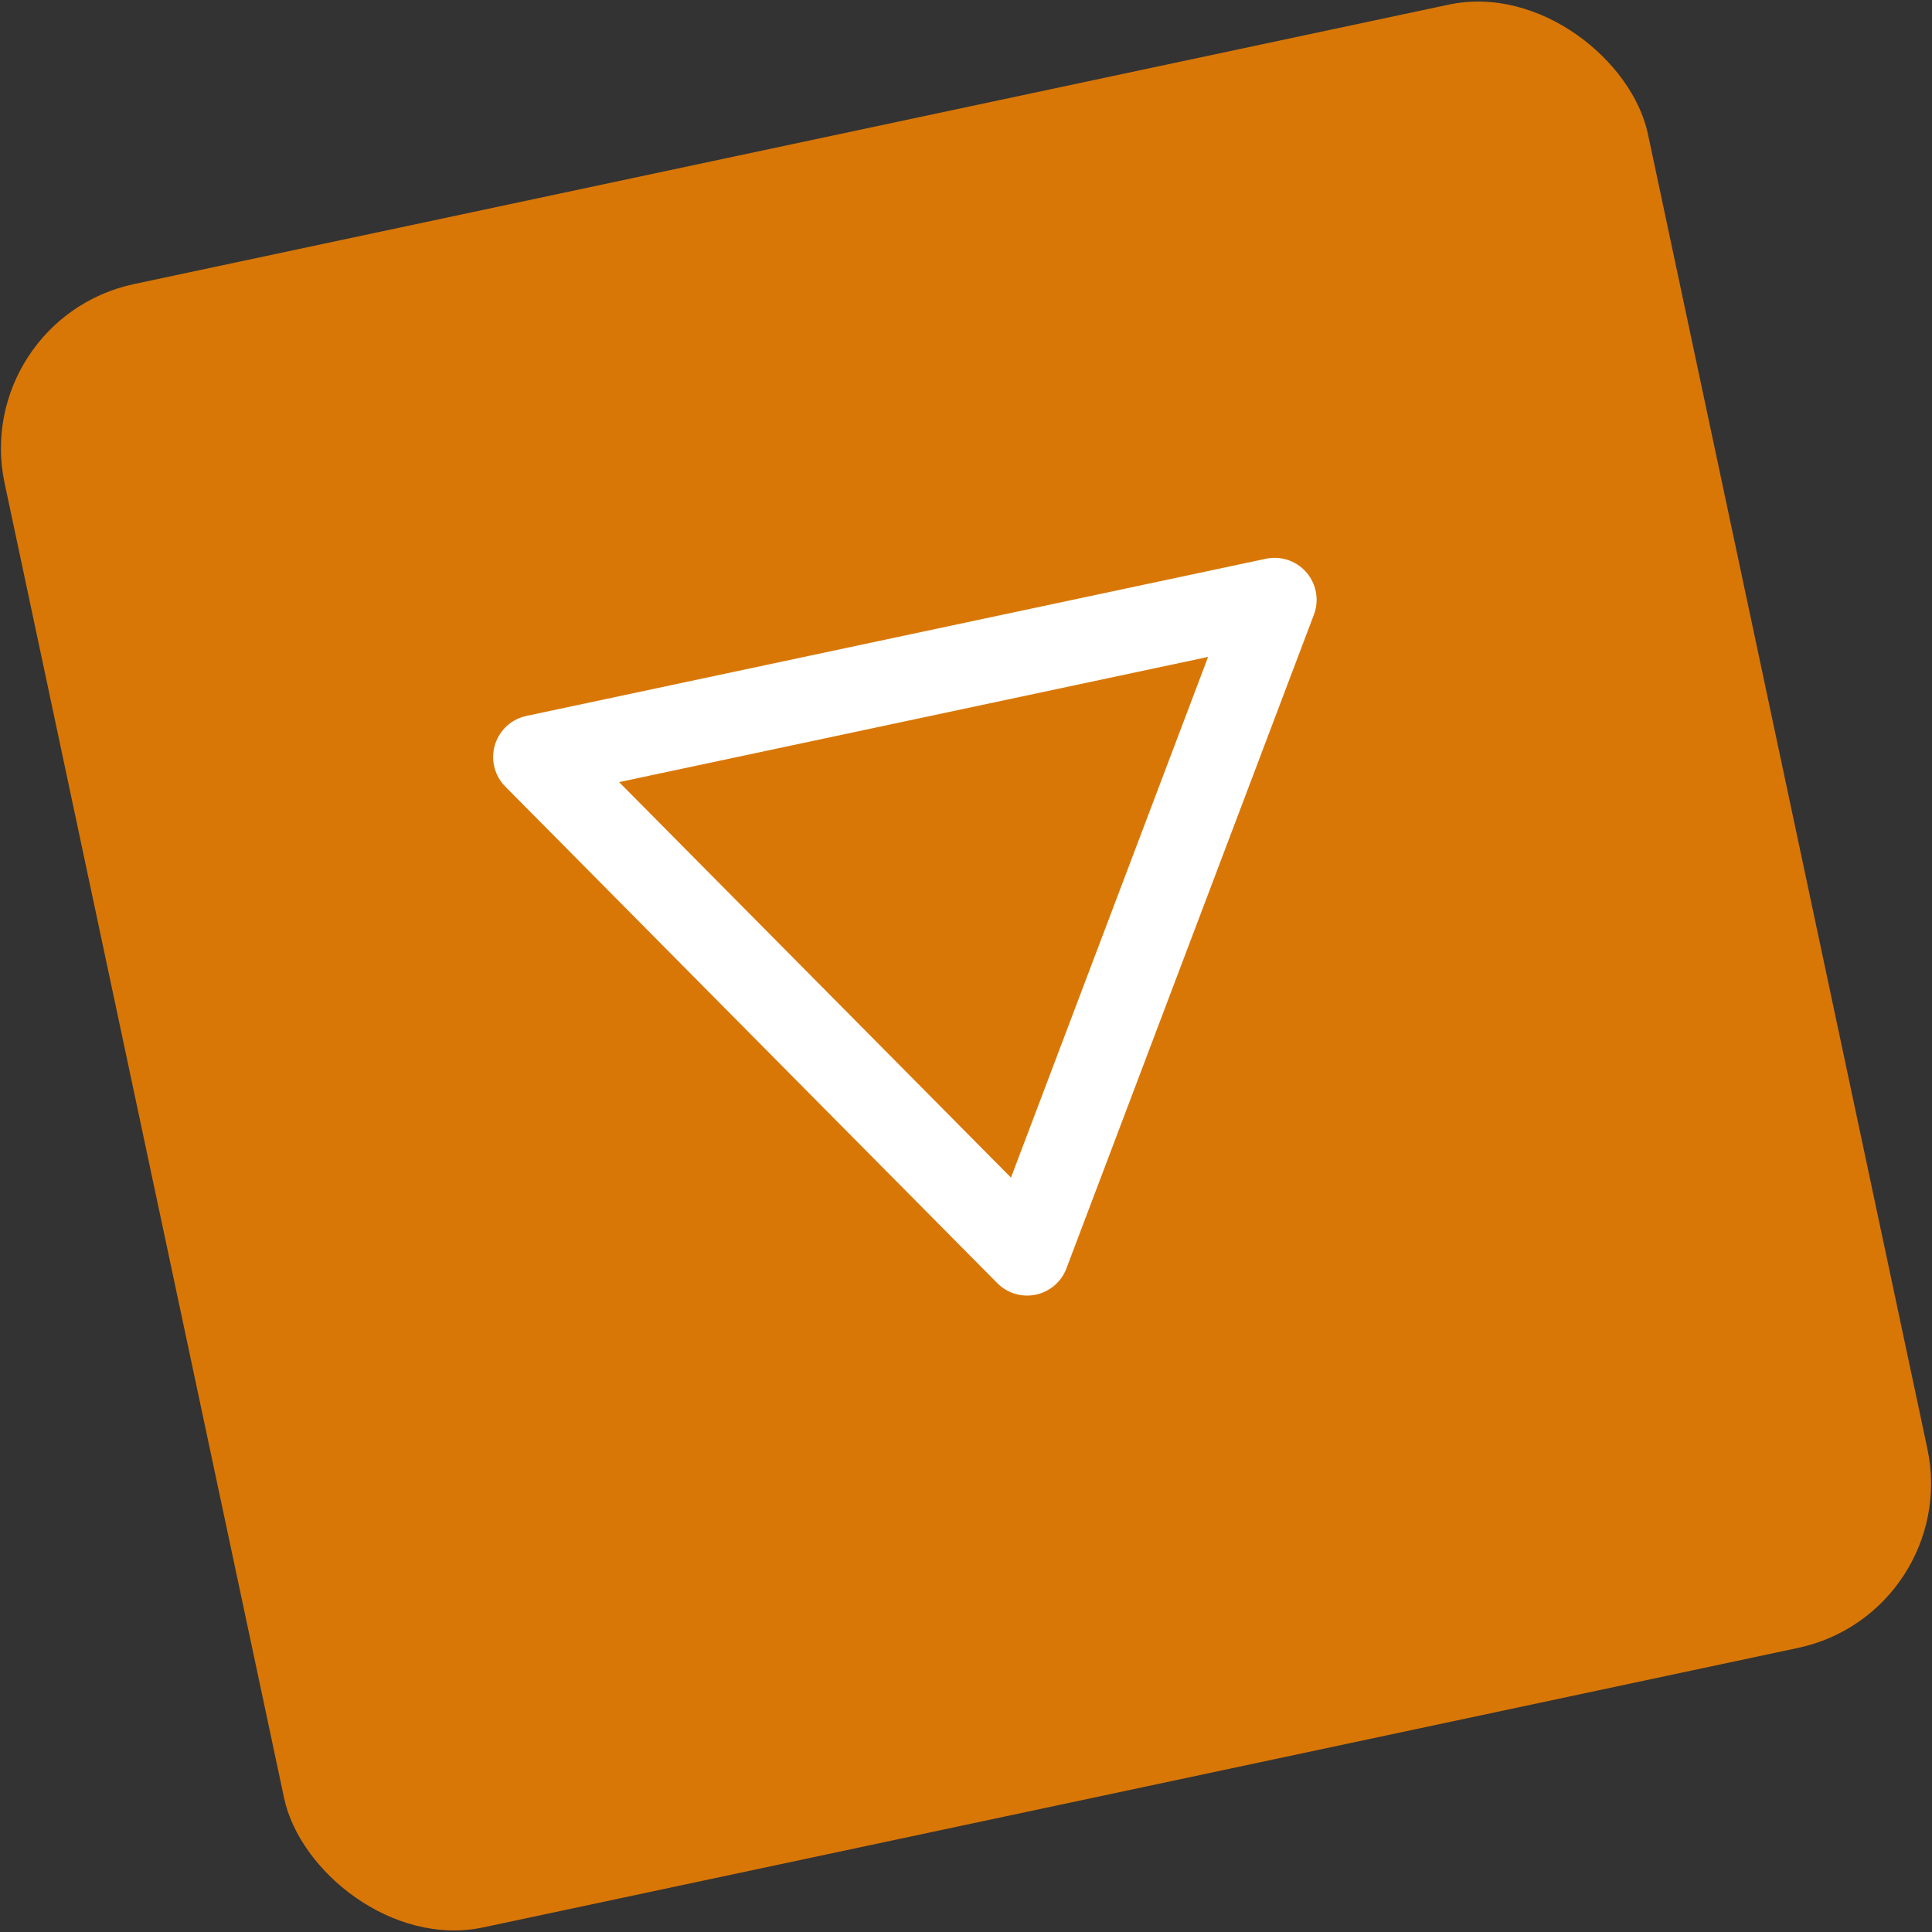
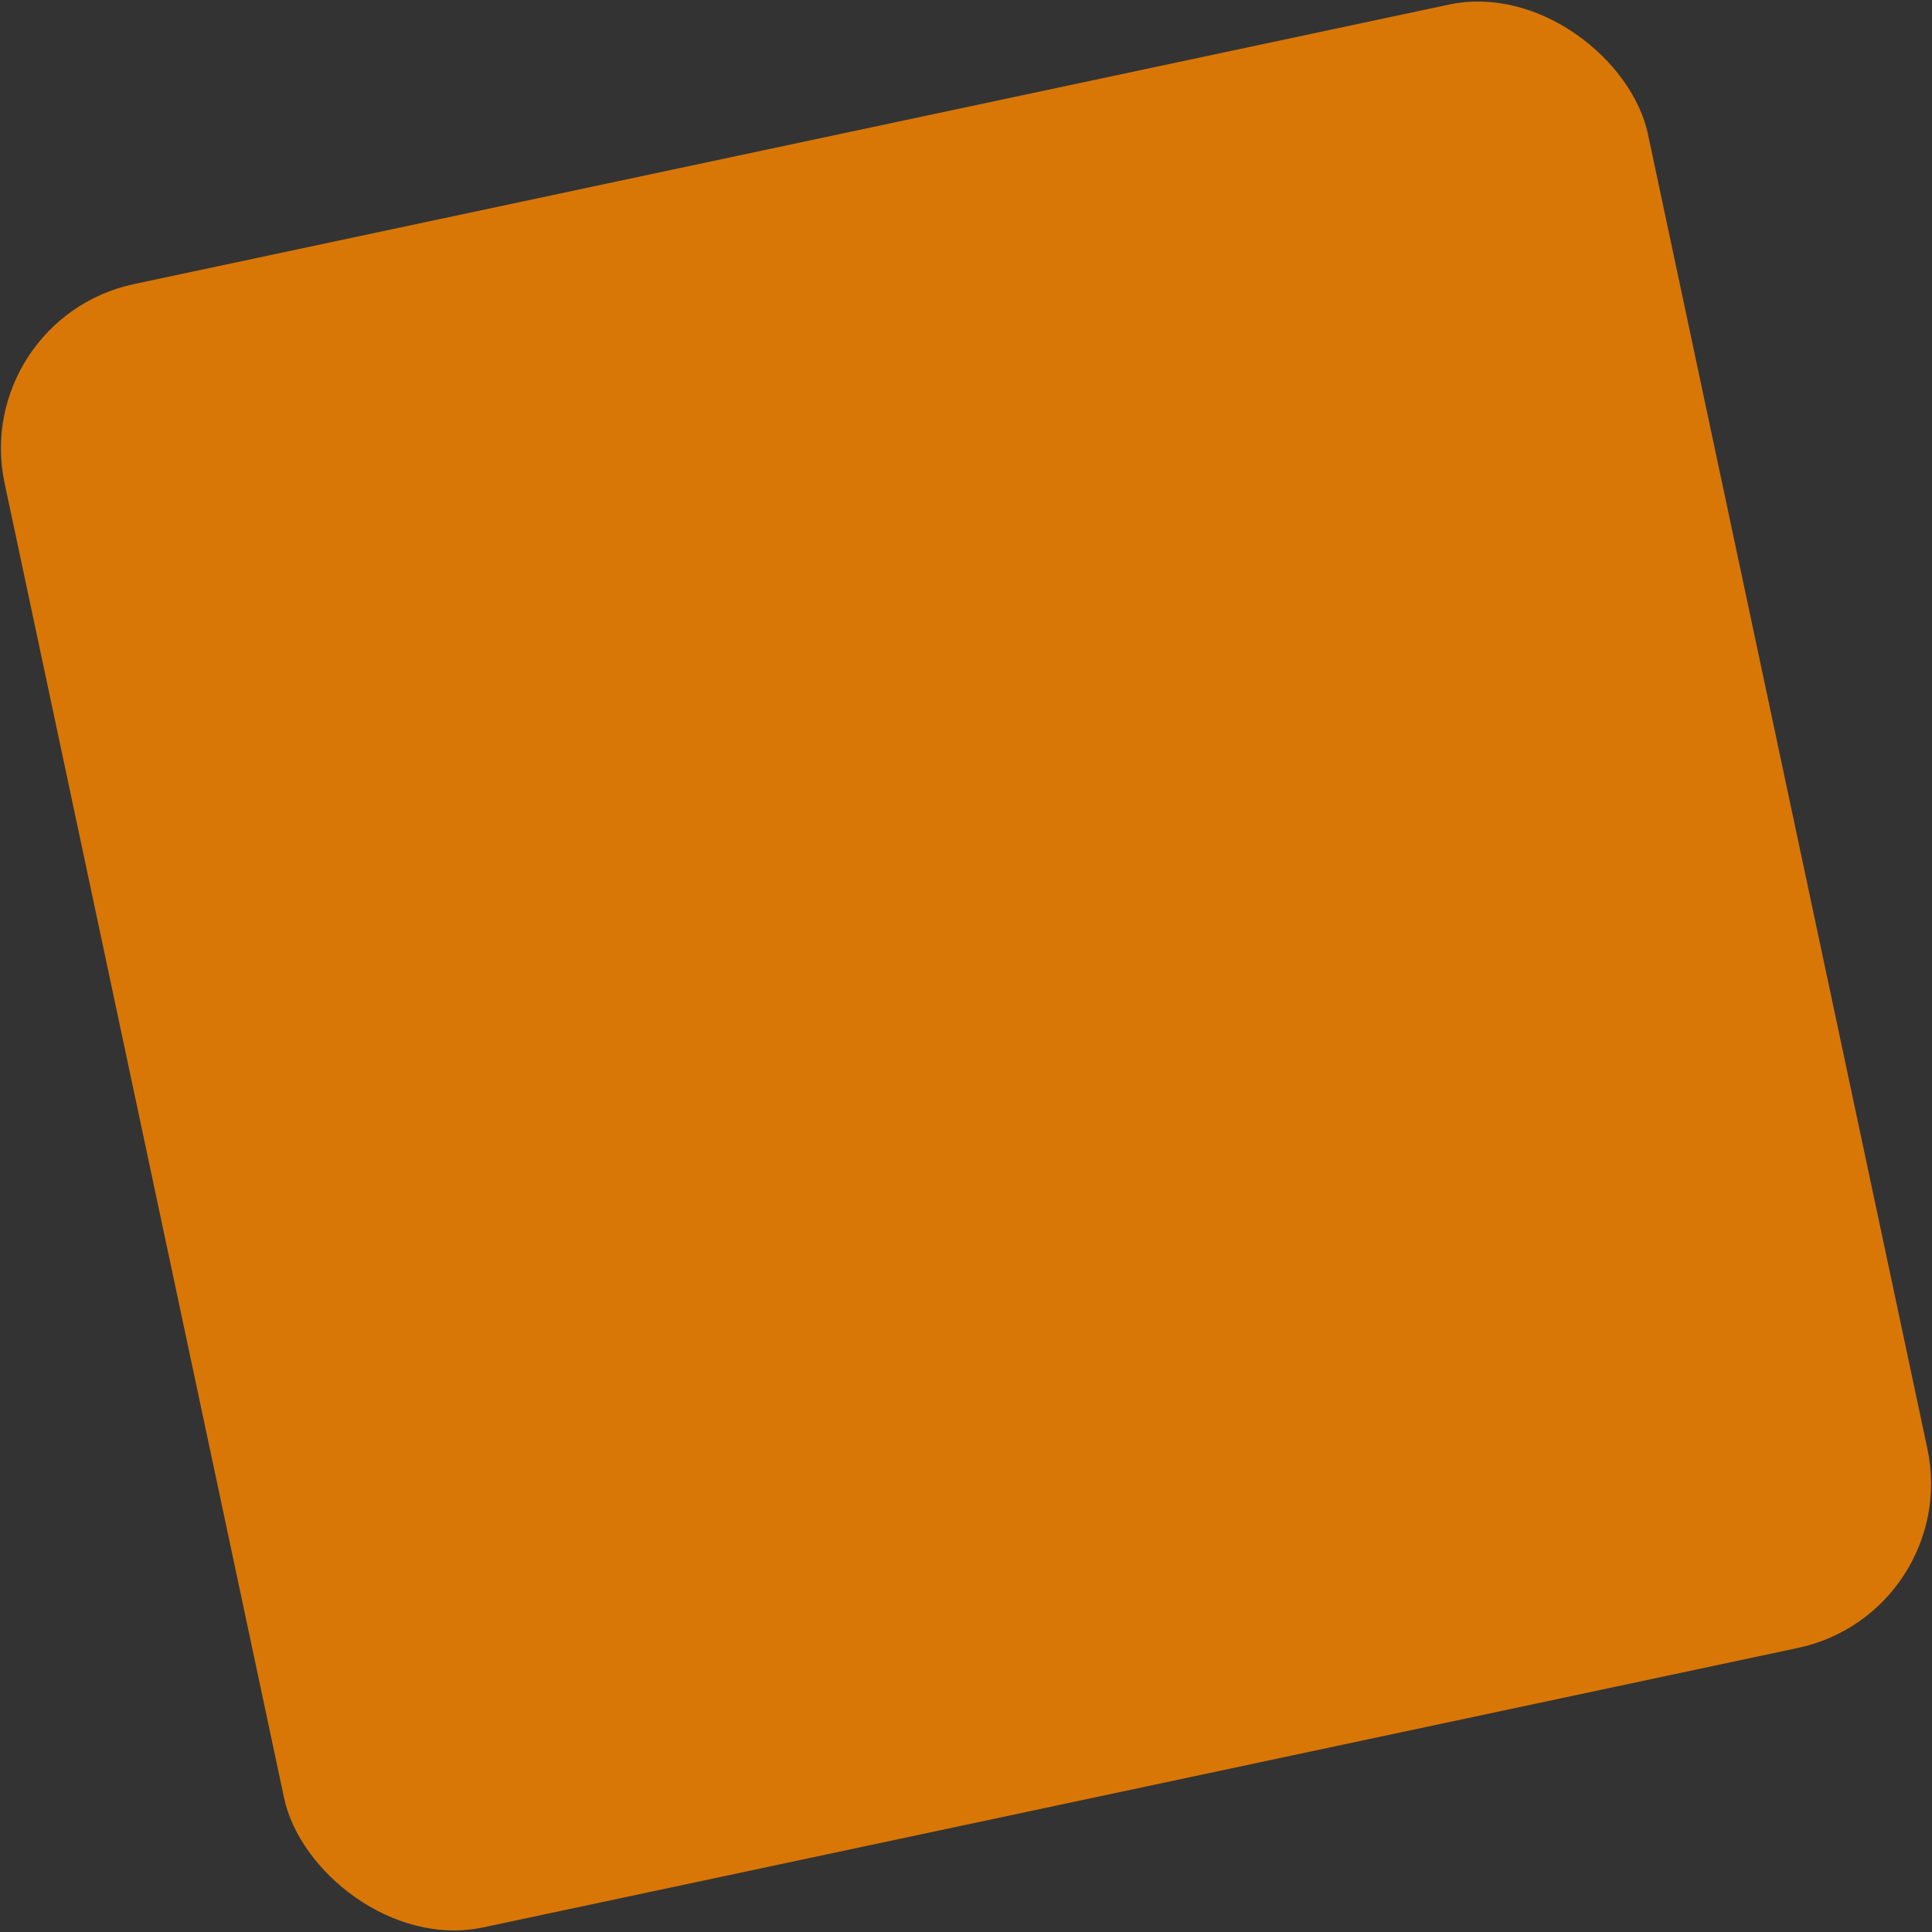
<svg xmlns="http://www.w3.org/2000/svg" viewBox="-3 -3 46 46" role="img" aria-labelledby="icon-title icon-desc" preserveAspectRatio="xMidYMid meet" width="40" height="40">
  <rect x="-3" y="-3" width="46" height="46" fill="#333333" stroke="none" />
  <title id="icon-title">Website — site icon</title>
  <desc id="icon-desc">Rounded square orange badge with a white play-shaped triangle rotated inside.</desc>
  <g transform="rotate(-12 20 20)">
    <rect x="0" y="0" width="40" height="40" rx="4" fill="#D97706" />
    <g transform="translate(8 8) rotate(90 12 12)">
-       <polygon points="5 3 19 12 5 21 5 3" fill="none" stroke="#ffffff" stroke-width="2" stroke-linecap="round" stroke-linejoin="round" vector-effect="non-scaling-stroke" />
-     </g>
+       </g>
  </g>
</svg>